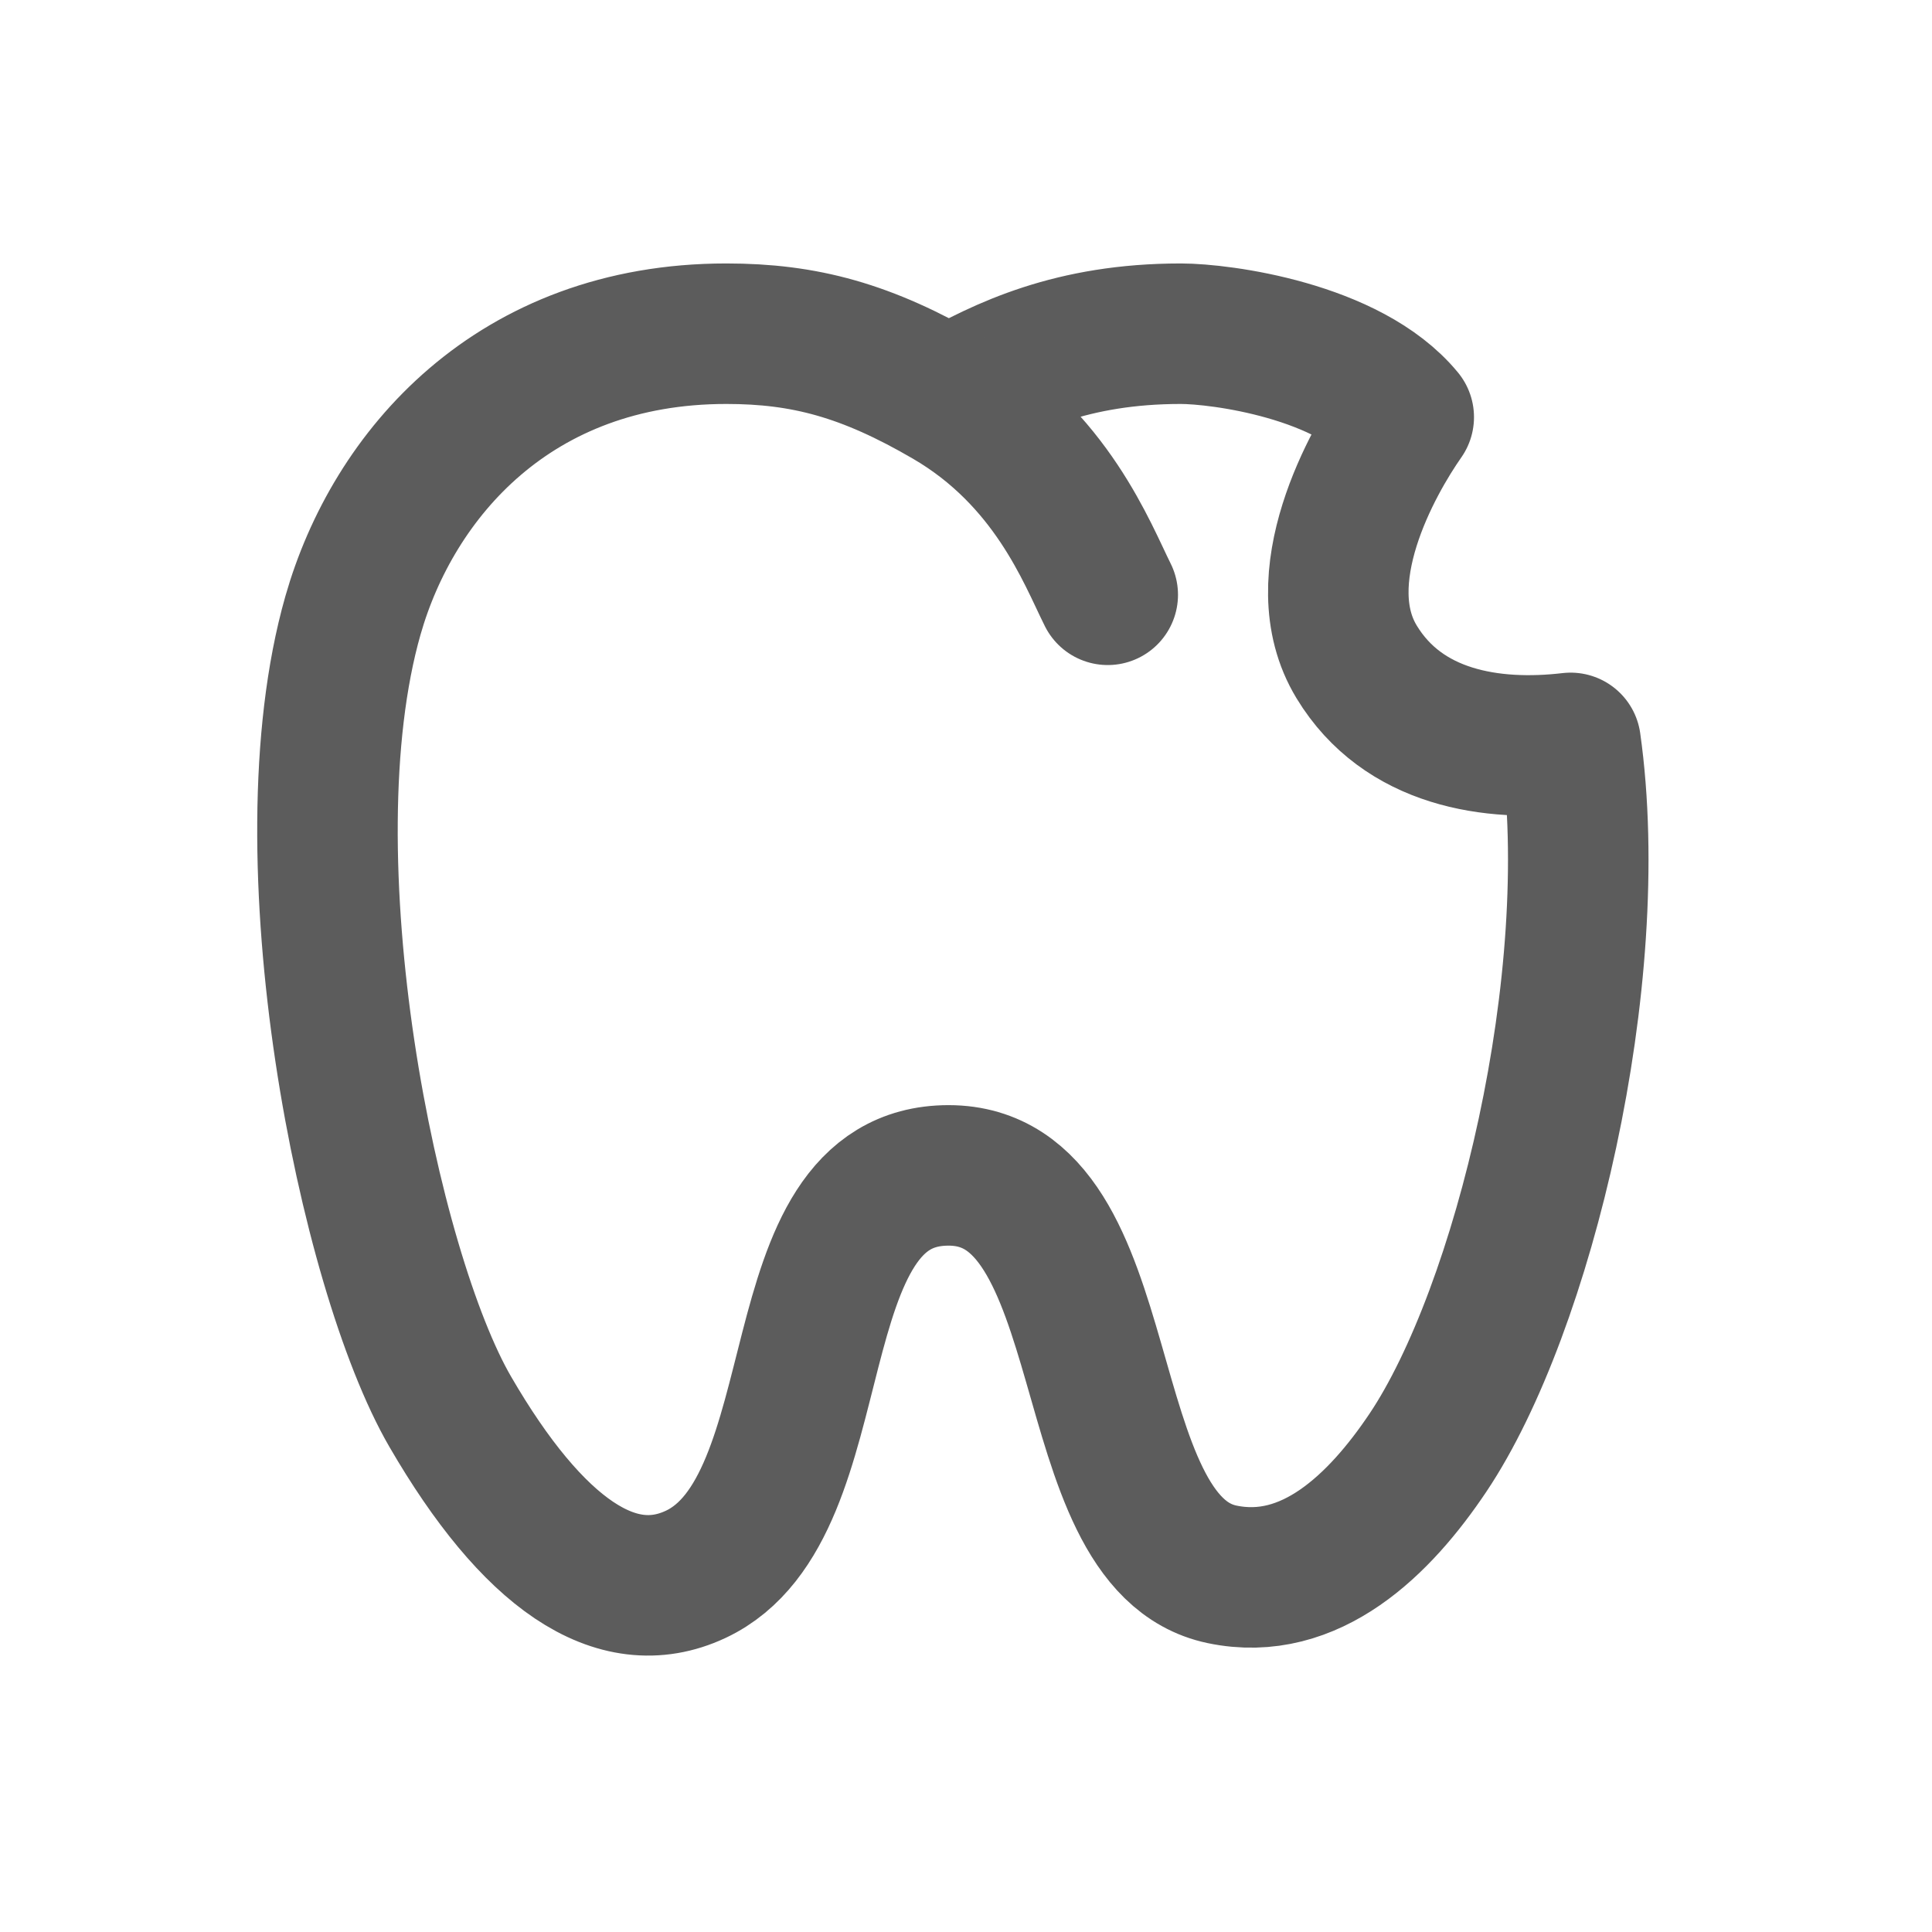
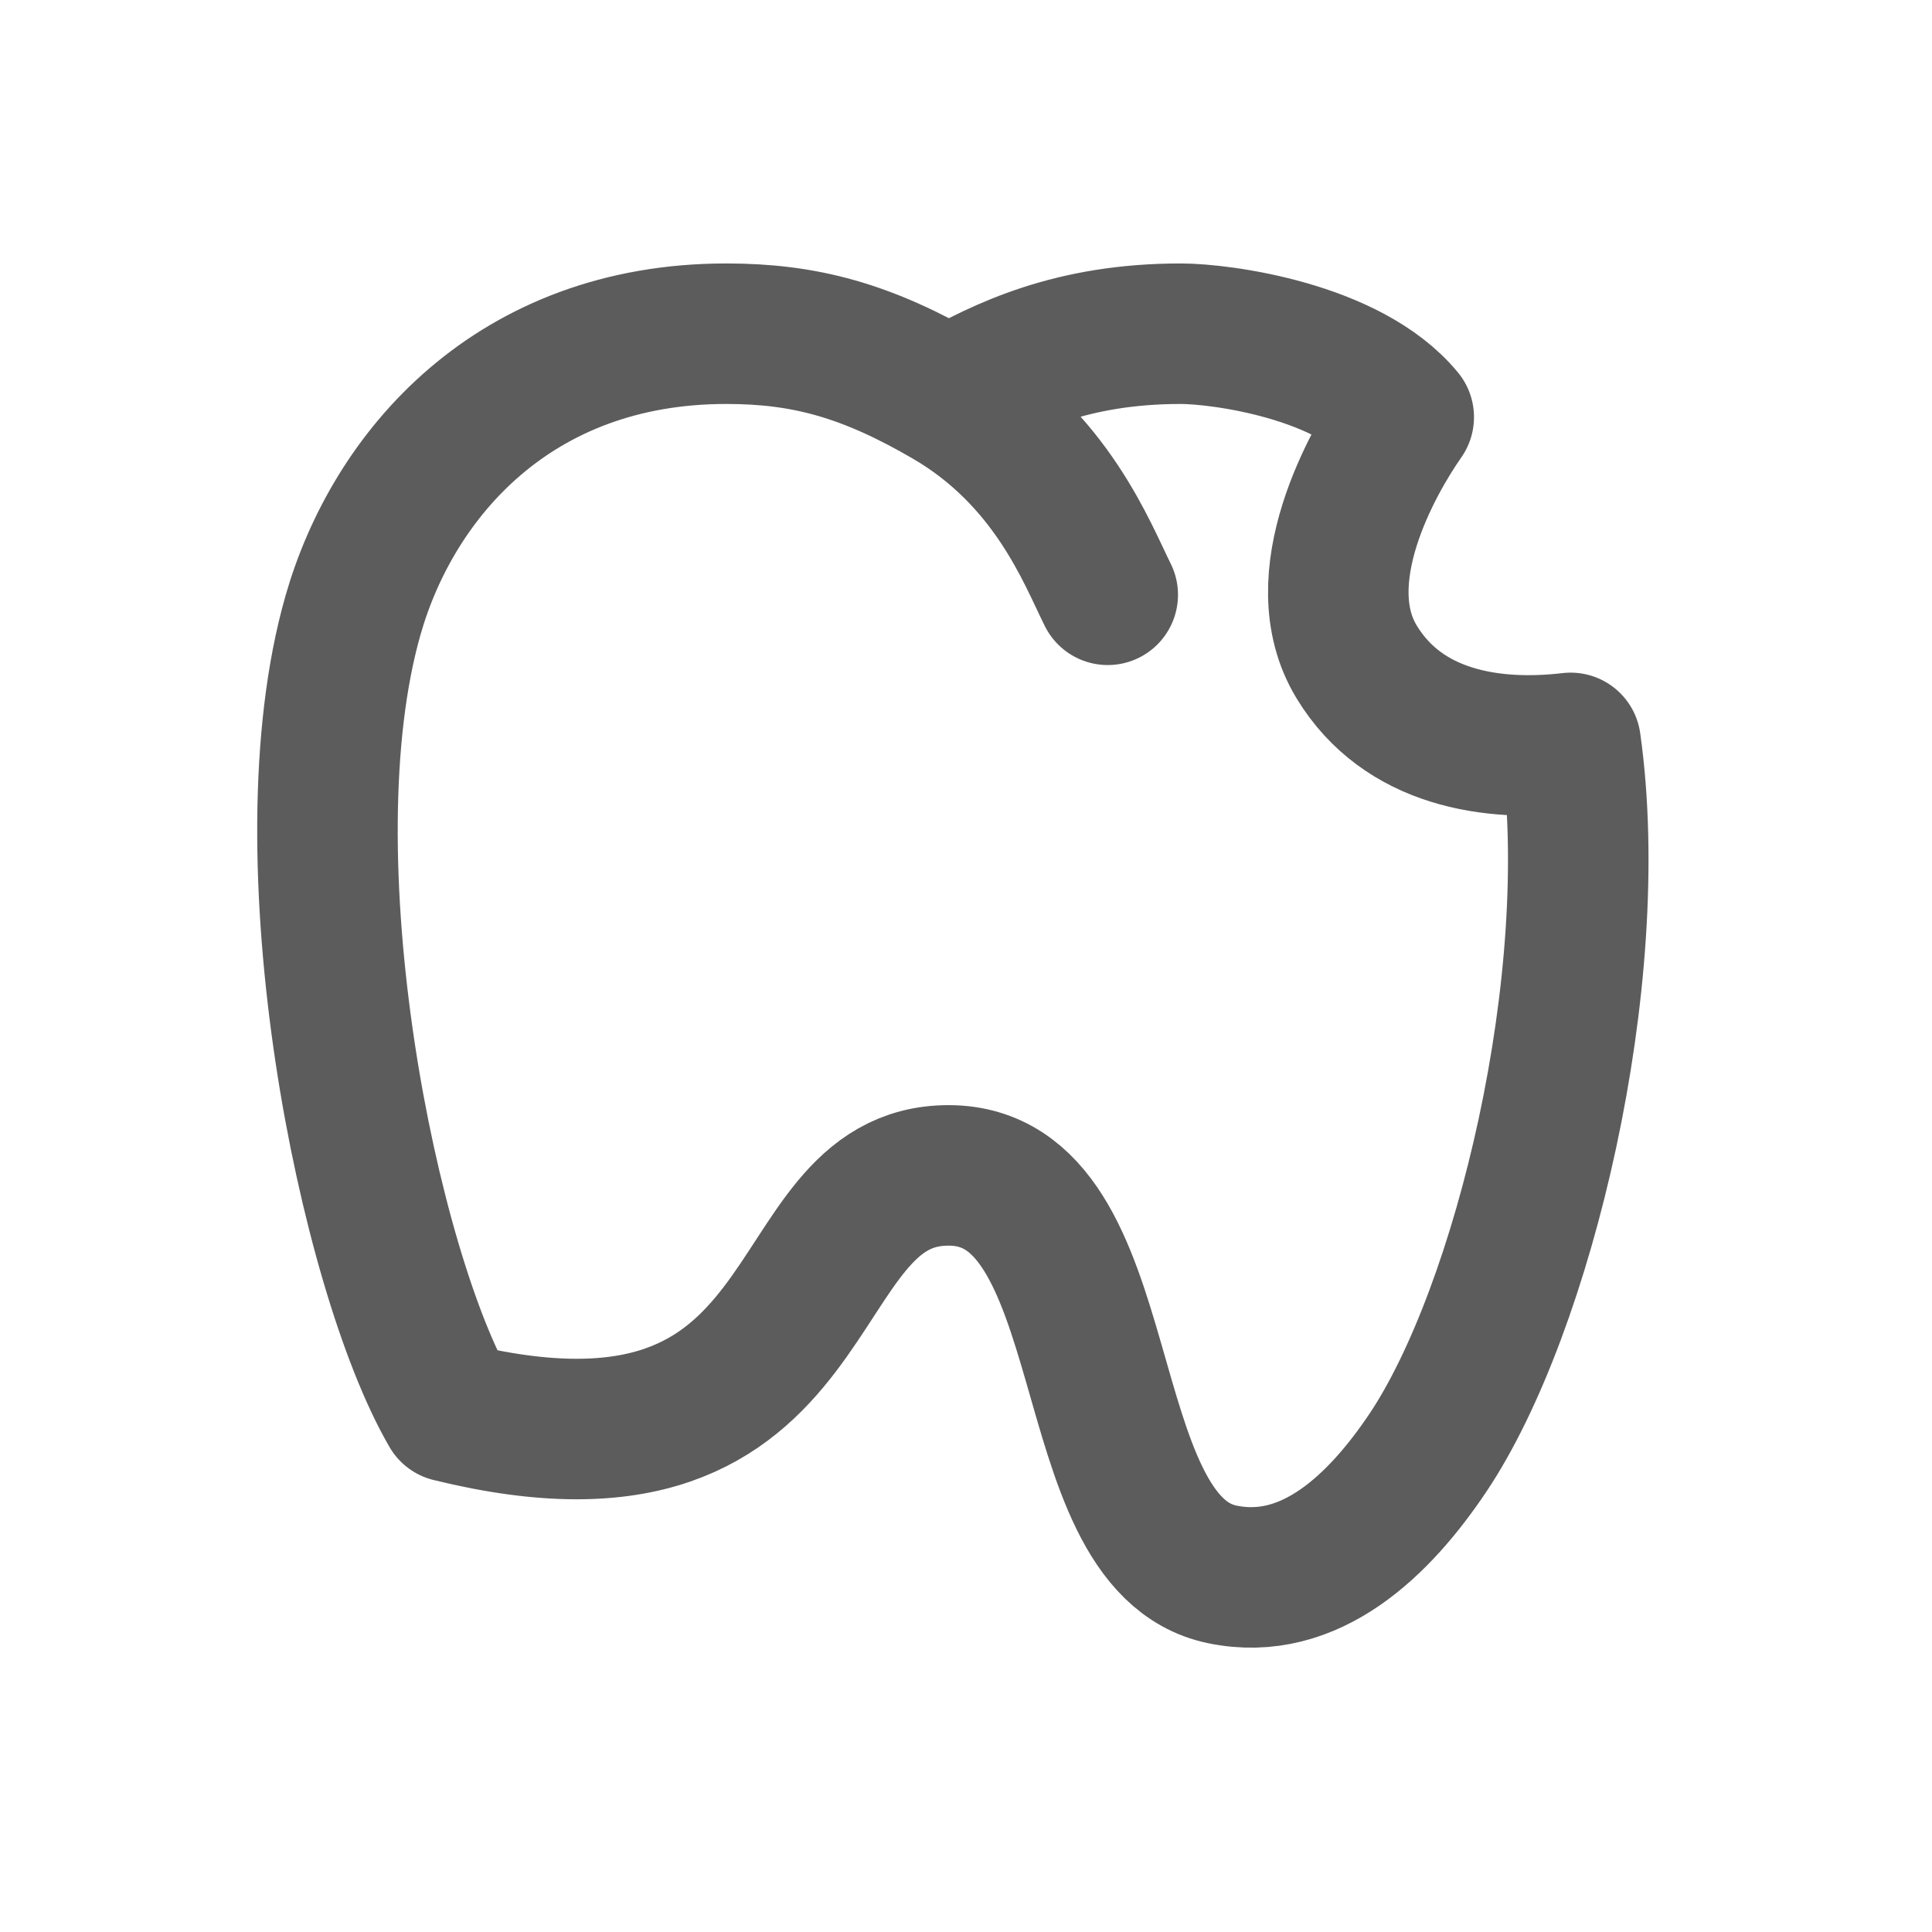
<svg xmlns="http://www.w3.org/2000/svg" width="110" height="110" viewBox="0 0 110 110" fill="none">
-   <path d="M63.07 33.865C61.897 31.519 59.867 26.087 54.006 22.668M54.006 22.668C49.332 19.941 45.805 19 41.352 19C29.266 19 22.385 27.009 20.096 35.038C16.168 48.814 20.956 72.32 25.636 80.38C30.315 88.44 35.084 91.76 39.61 89.636C47.739 85.82 44.089 66.922 54.006 66.922C63.923 66.922 60.938 87.823 69.575 89.636C74.611 90.693 78.569 86.789 81.305 82.704C86.726 74.611 91.32 55.72 89.425 42.297C84.908 42.825 79.88 42.036 77.241 37.686C74.366 32.948 78.153 26.28 79.923 23.751C76.8 19.958 69.498 19 67.229 19C61.044 19 57.173 20.879 54.006 22.668Z" stroke="#5C5C5C" stroke-width="8" stroke-linecap="round" stroke-linejoin="round" />
+   <path d="M63.07 33.865C61.897 31.519 59.867 26.087 54.006 22.668M54.006 22.668C49.332 19.941 45.805 19 41.352 19C29.266 19 22.385 27.009 20.096 35.038C16.168 48.814 20.956 72.32 25.636 80.38C47.739 85.82 44.089 66.922 54.006 66.922C63.923 66.922 60.938 87.823 69.575 89.636C74.611 90.693 78.569 86.789 81.305 82.704C86.726 74.611 91.32 55.72 89.425 42.297C84.908 42.825 79.88 42.036 77.241 37.686C74.366 32.948 78.153 26.28 79.923 23.751C76.8 19.958 69.498 19 67.229 19C61.044 19 57.173 20.879 54.006 22.668Z" stroke="#5C5C5C" stroke-width="8" stroke-linecap="round" stroke-linejoin="round" />
</svg>